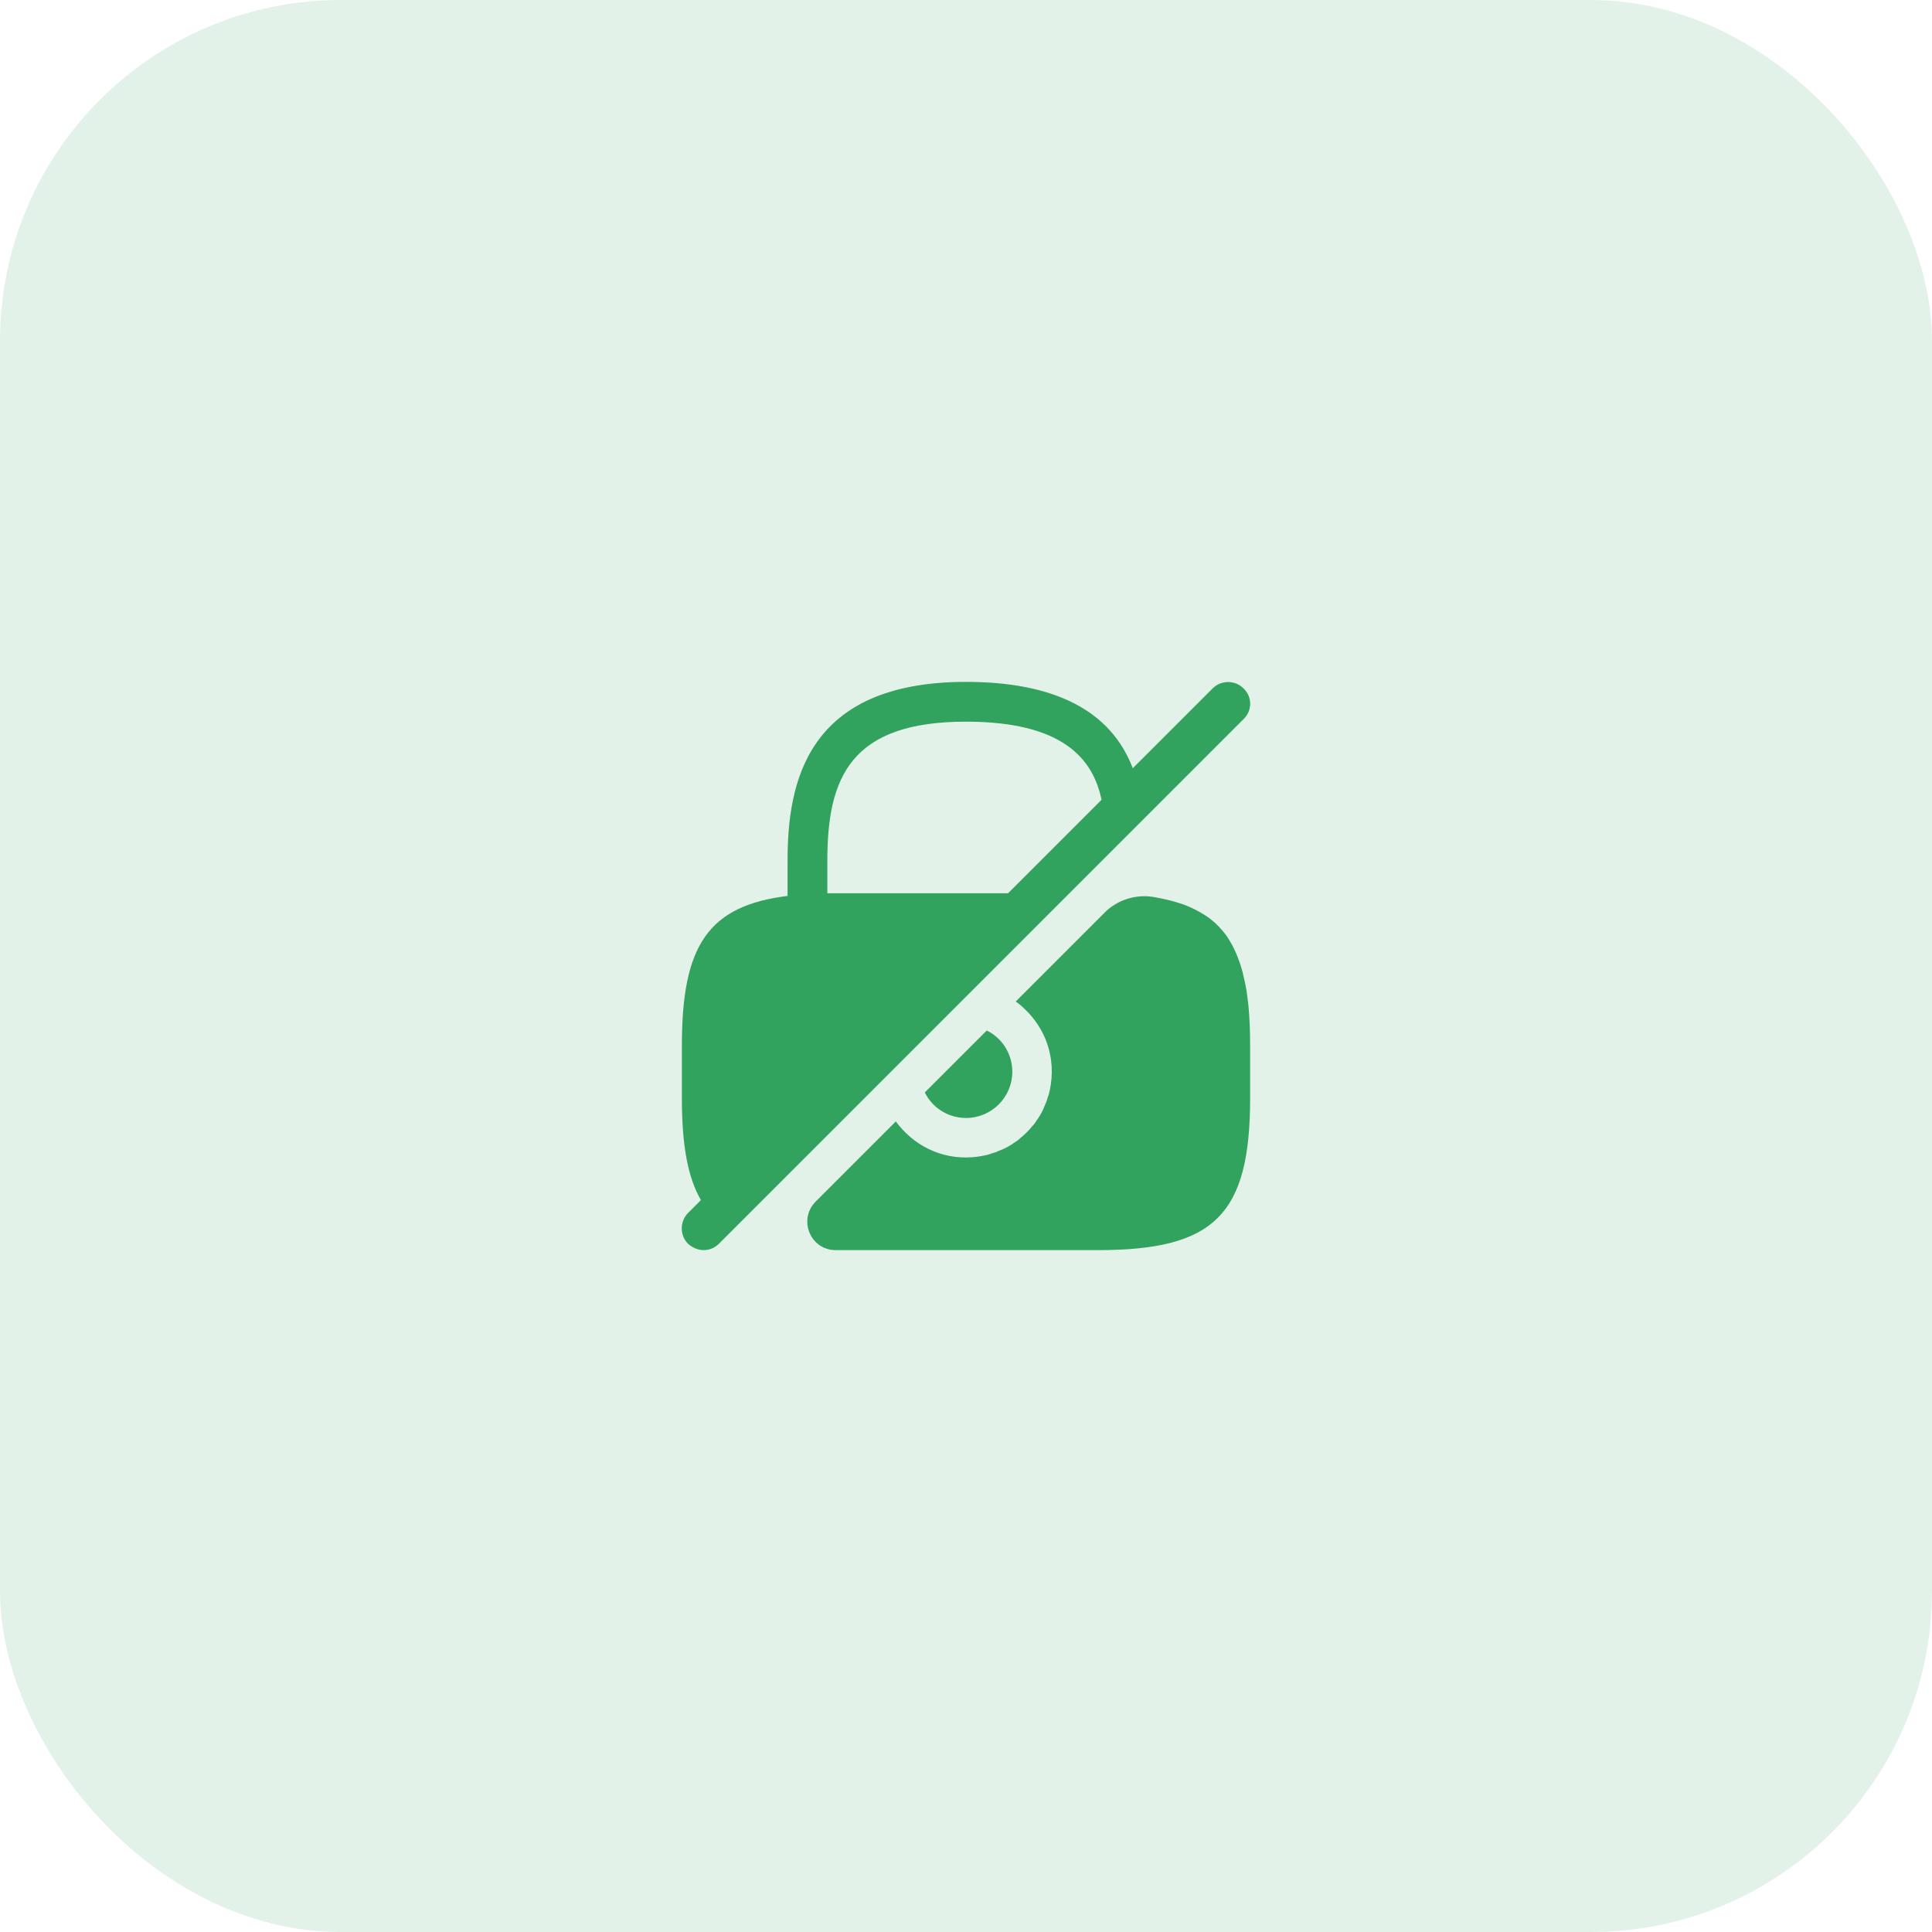
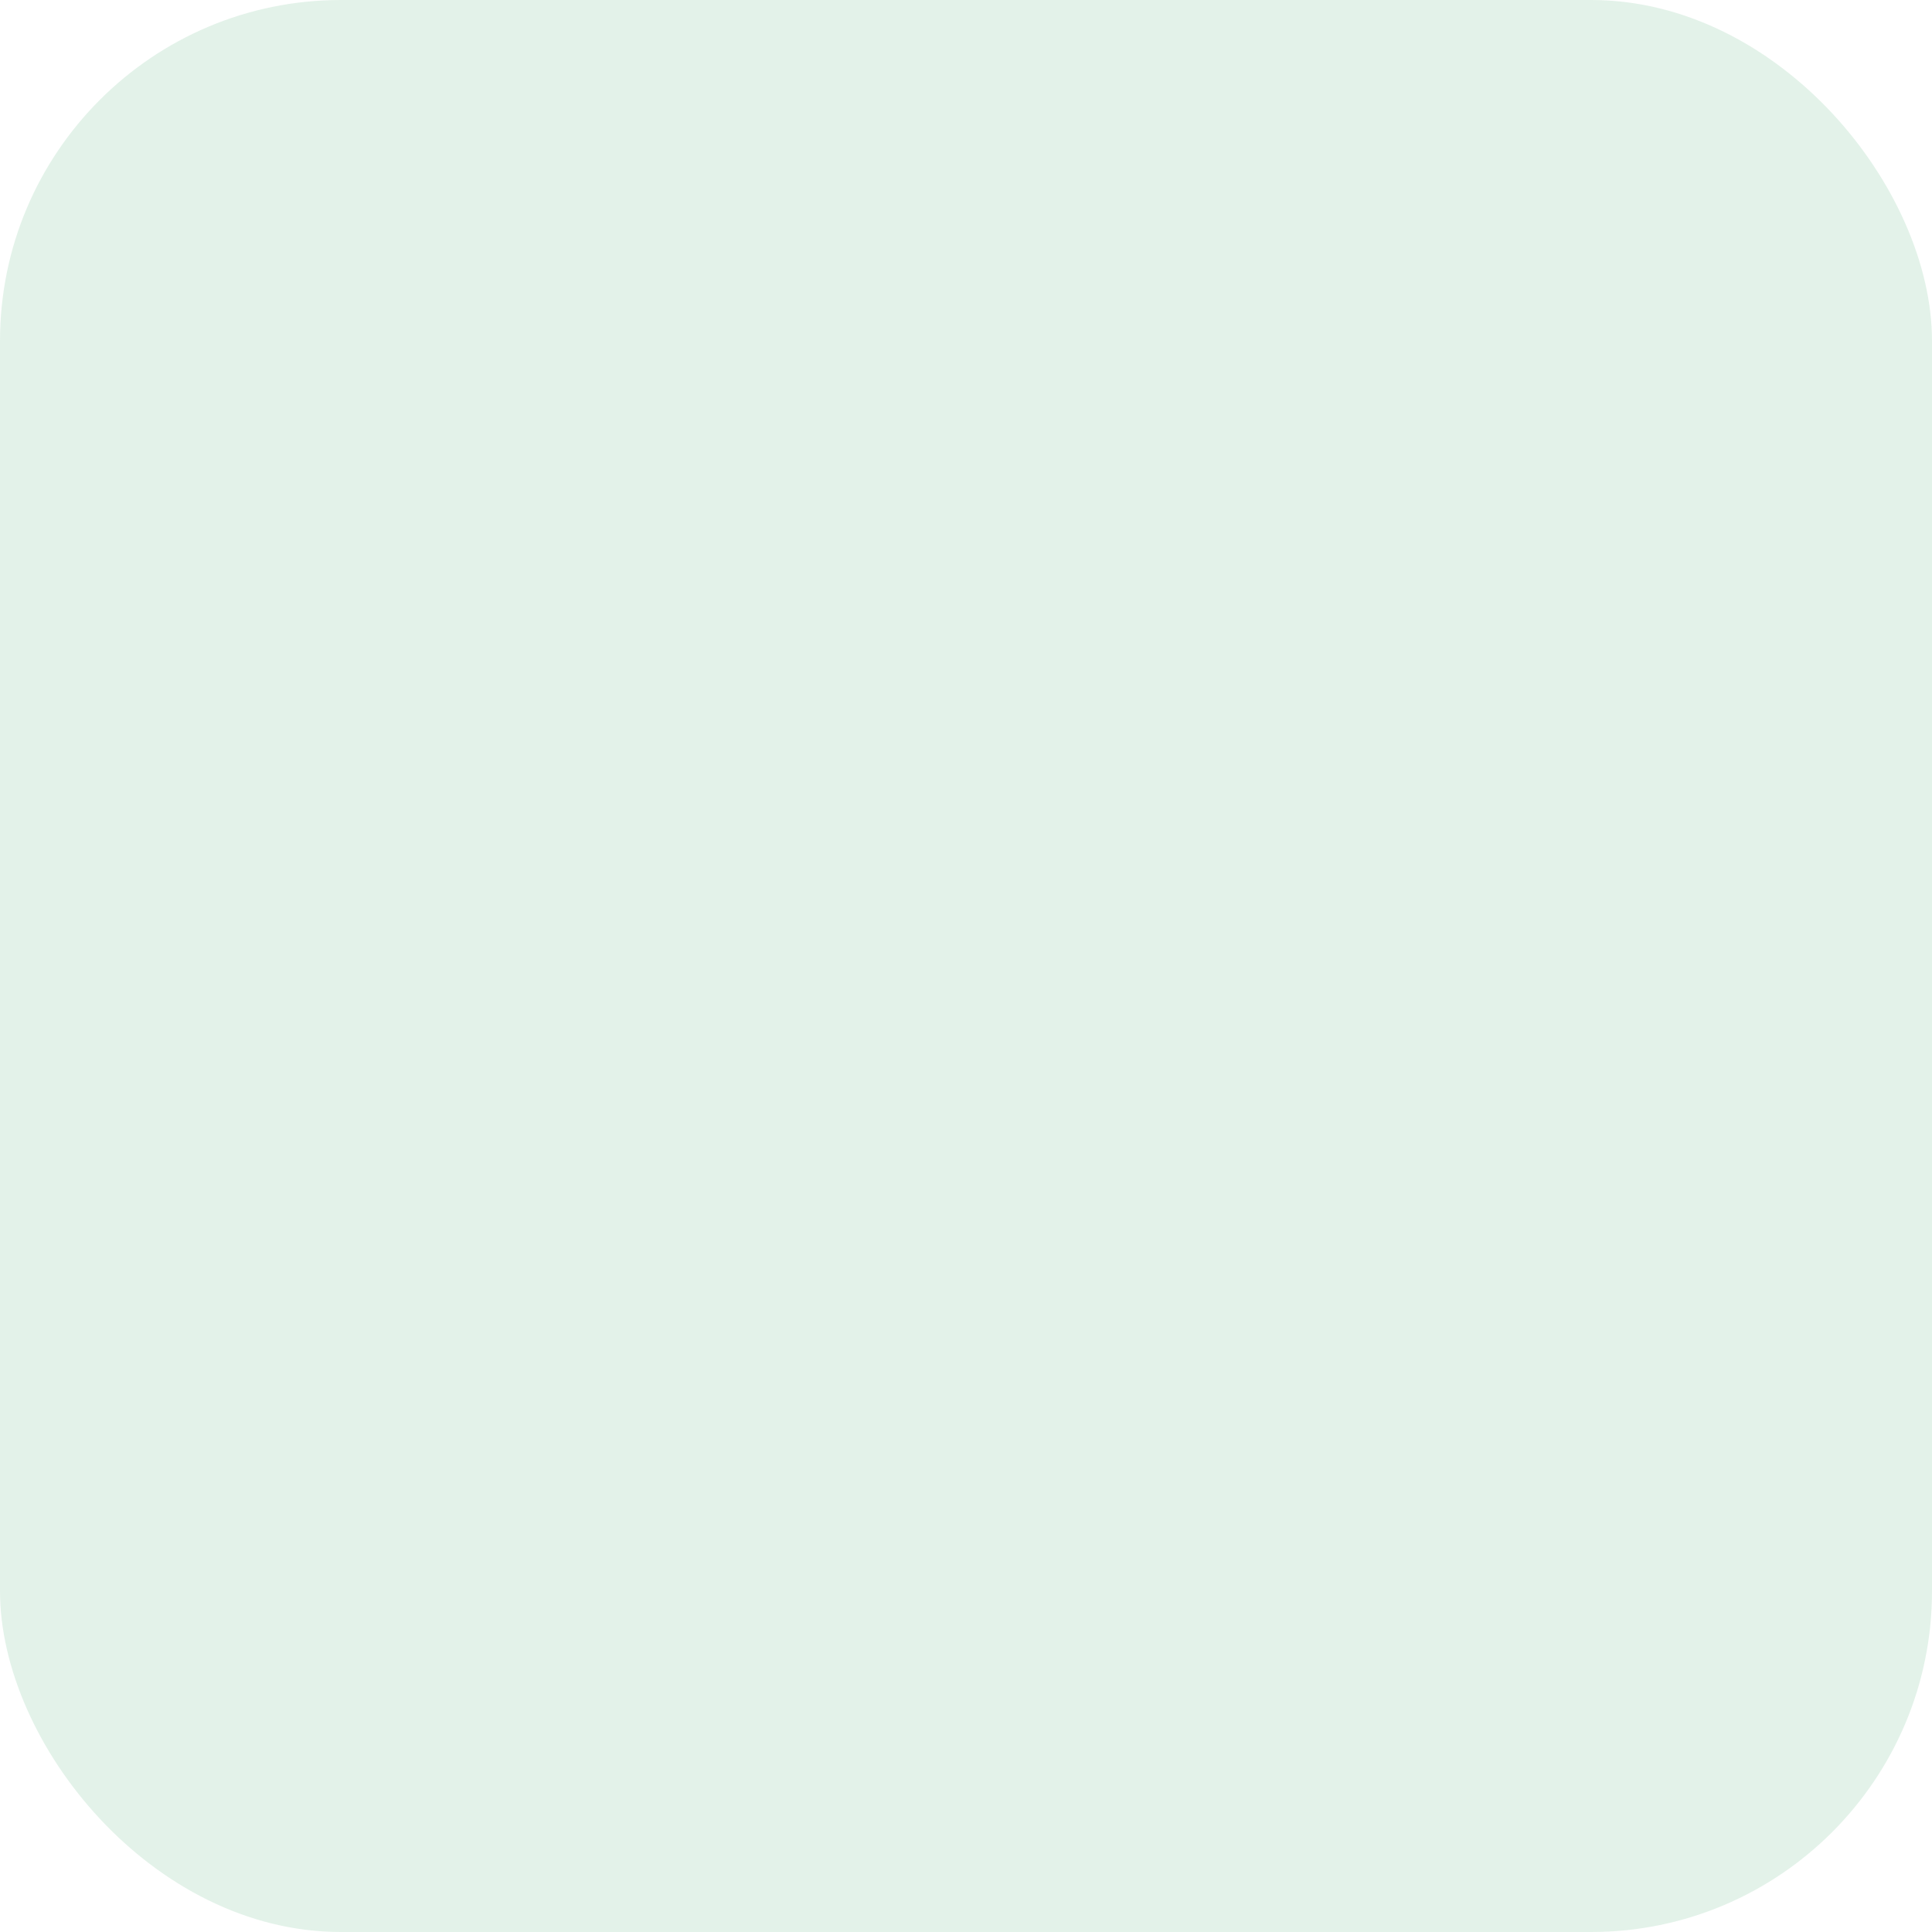
<svg xmlns="http://www.w3.org/2000/svg" width="68" height="68" viewBox="0 0 68 68" fill="none">
  <rect width="68" height="68" rx="12" fill="#32A25F" fill-opacity="0.14" />
-   <path d="M35.63 37.719C35.63 38.62 34.9 39.349 34 39.349C33.36 39.349 32.81 38.98 32.55 38.45L34.73 36.27C35.26 36.529 35.63 37.08 35.63 37.719Z" fill="#32A25F" />
-   <path d="M43.77 24.23C43.47 23.93 42.98 23.93 42.68 24.23L39.87 27.04C39.1 25.02 37.13 24 34 24C28.37 24 27.72 27.58 27.72 30.28V31.53C27.73 31.53 27.74 31.53 27.75 31.53C24.92 31.87 24 33.28 24 36.79V38.65C24 40.25 24.19 41.41 24.67 42.24L24.22 42.69C23.92 42.99 23.92 43.48 24.22 43.78C24.38 43.92 24.57 44 24.77 44C24.97 44 25.16 43.92 25.31 43.77L43.77 25.31C44.08 25.01 44.08 24.53 43.77 24.23ZM29.35 31.44C29.27 31.44 29.2 31.44 29.12 31.44V30.28C29.12 27.35 29.95 25.4 34 25.4C37.4 25.4 38.47 26.7 38.77 28.15L35.48 31.44H29.35V31.44Z" fill="#32A25F" />
-   <path d="M44 36.79V38.65C44 42.75 42.75 44 38.65 44H29.41C28.52 44 28.08 42.92 28.71 42.29L31.53 39.47C31.6 39.57 31.68 39.66 31.76 39.75C32.46 40.51 33.5 40.91 34.65 40.67C34.74 40.65 34.83 40.63 34.92 40.59C35.01 40.57 35.09 40.54 35.17 40.5C35.37 40.43 35.56 40.32 35.74 40.19C35.81 40.15 35.87 40.1 35.92 40.05C36.07 39.93 36.21 39.79 36.33 39.64C36.38 39.59 36.43 39.53 36.47 39.46C36.6 39.28 36.71 39.09 36.78 38.89C36.82 38.81 36.85 38.73 36.87 38.64C36.91 38.55 36.93 38.46 36.95 38.37C37.19 37.22 36.79 36.18 36.03 35.48C35.95 35.4 35.85 35.32 35.75 35.25L38.87 32.13C38.92 32.08 38.96 32.04 39.01 32C39.41 31.67 39.92 31.51 40.43 31.55C40.52 31.56 40.62 31.57 40.71 31.59C40.88 31.62 41.05 31.66 41.21 31.7C41.37 31.74 41.52 31.79 41.67 31.84C41.96 31.95 42.21 32.08 42.44 32.23C42.67 32.38 42.86 32.56 43.04 32.77C43.13 32.88 43.22 33 43.29 33.13C43.36 33.24 43.42 33.36 43.48 33.49C43.54 33.62 43.59 33.76 43.64 33.9C43.7 34.07 43.75 34.26 43.79 34.46C43.83 34.6 43.85 34.75 43.88 34.91C43.9 35.06 43.92 35.22 43.94 35.39C43.98 35.81 44 36.28 44 36.79Z" fill="#32A25F" />
</svg>